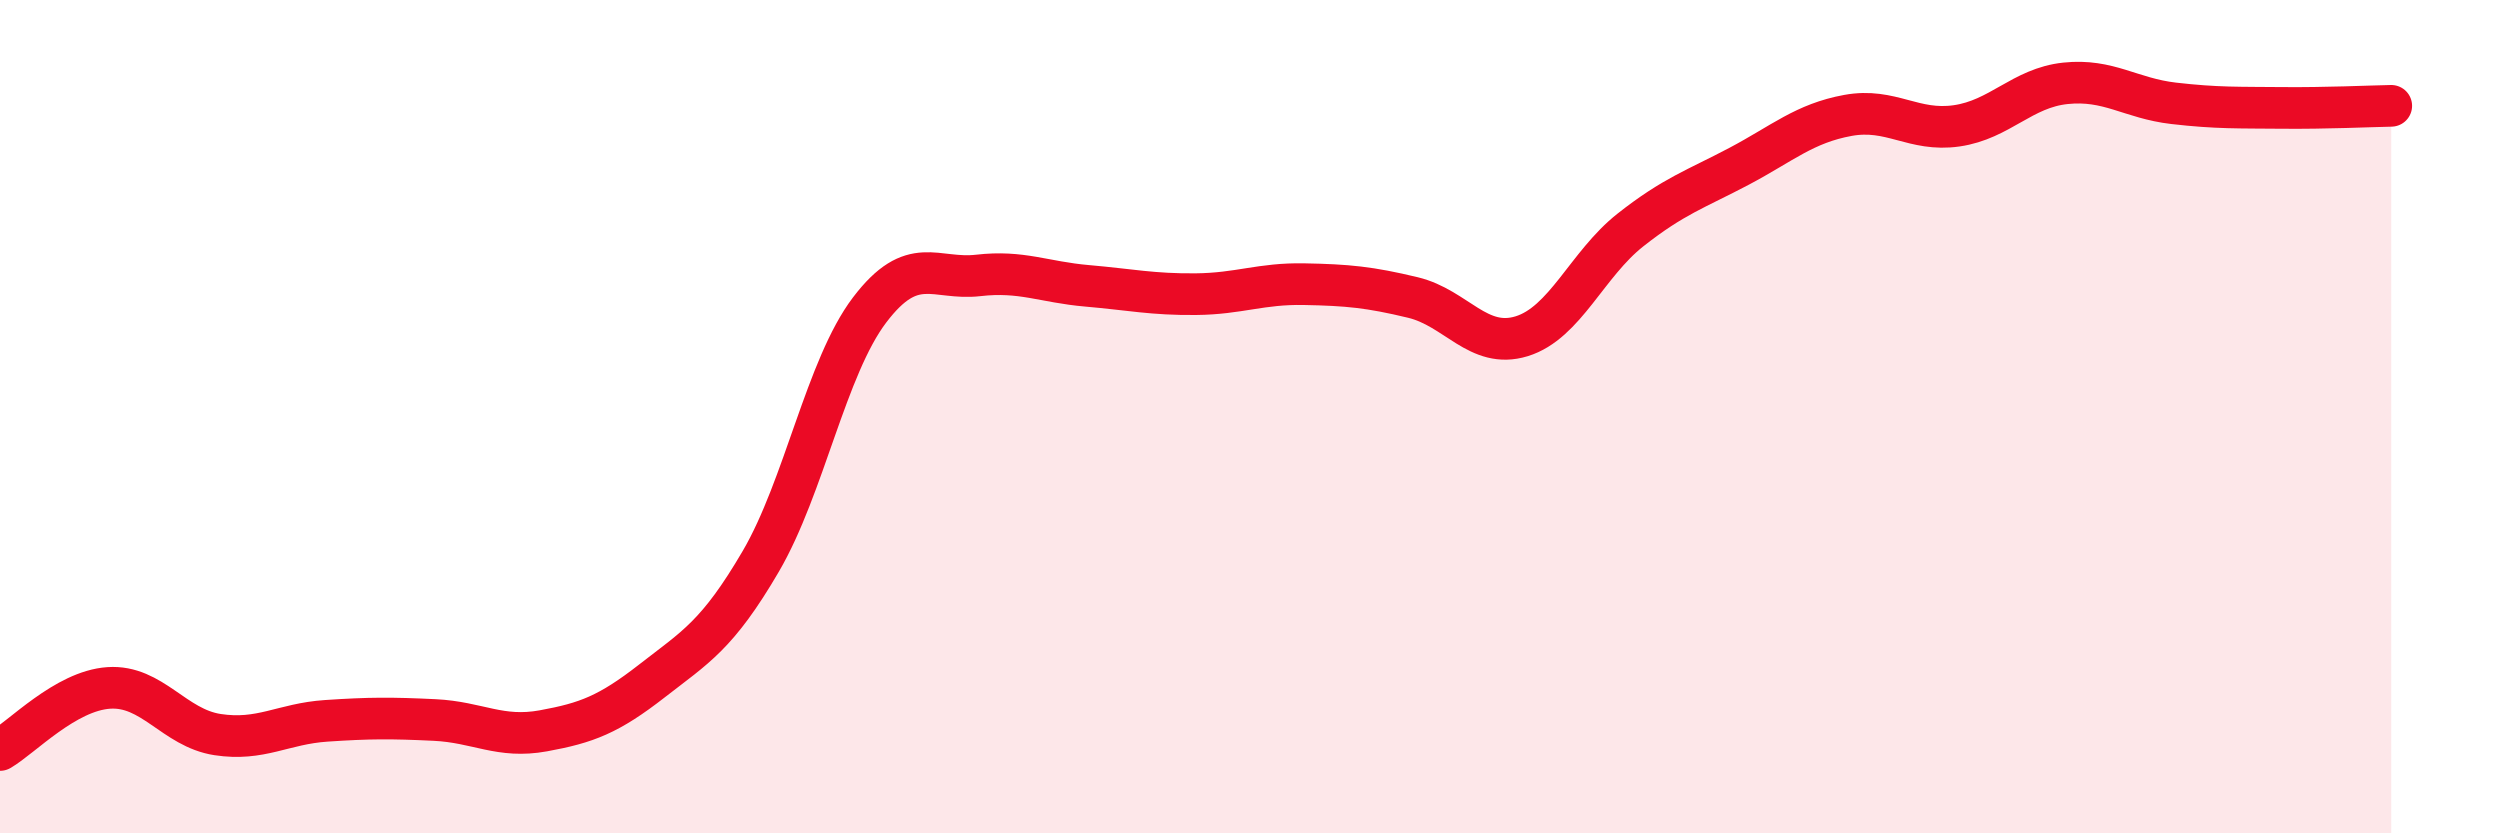
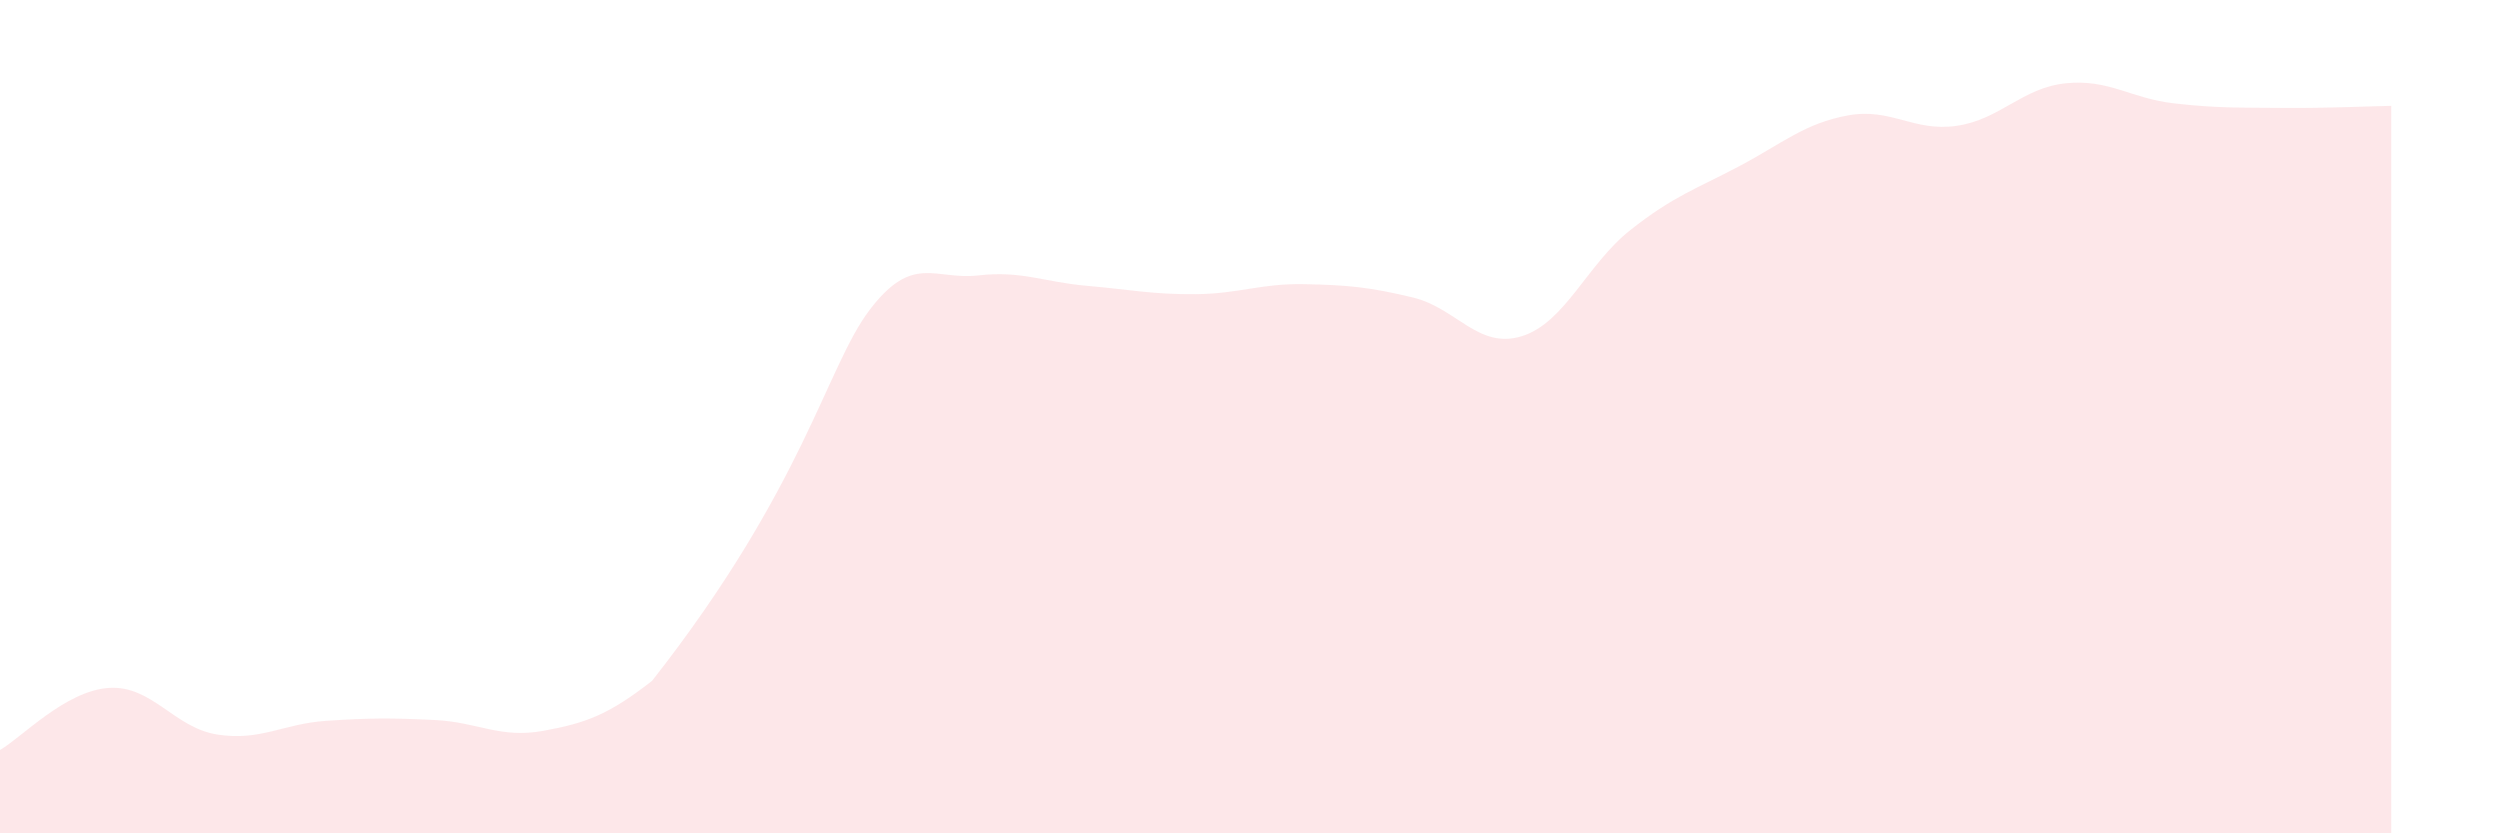
<svg xmlns="http://www.w3.org/2000/svg" width="60" height="20" viewBox="0 0 60 20">
-   <path d="M 0,18 C 0.52,17.7 1.57,16.58 2.61,16.51 C 3.65,16.44 4.18,17.47 5.22,17.63 C 6.26,17.79 6.79,17.37 7.83,17.3 C 8.87,17.23 9.39,17.23 10.43,17.28 C 11.47,17.33 12,17.73 13.04,17.54 C 14.08,17.35 14.61,17.15 15.65,16.34 C 16.69,15.53 17.22,15.25 18.26,13.47 C 19.3,11.69 19.83,8.81 20.87,7.44 C 21.91,6.07 22.44,6.73 23.48,6.61 C 24.52,6.49 25.05,6.77 26.09,6.86 C 27.13,6.95 27.66,7.07 28.7,7.06 C 29.74,7.05 30.26,6.8 31.3,6.82 C 32.34,6.84 32.87,6.89 33.91,7.14 C 34.95,7.39 35.48,8.39 36.52,8.07 C 37.56,7.75 38.09,6.34 39.13,5.52 C 40.17,4.7 40.7,4.54 41.74,3.99 C 42.78,3.44 43.31,2.96 44.35,2.77 C 45.39,2.58 45.92,3.17 46.96,3.02 C 48,2.87 48.53,2.11 49.57,2 C 50.61,1.89 51.13,2.36 52.17,2.48 C 53.21,2.6 53.74,2.58 54.78,2.59 C 55.82,2.6 56.87,2.55 57.39,2.54L57.39 20L0 20Z" fill="#EB0A25" opacity="0.1" stroke-linecap="round" stroke-linejoin="round" />
-   <path d="M 0,18 C 0.52,17.7 1.57,16.58 2.61,16.51 C 3.65,16.44 4.18,17.47 5.22,17.63 C 6.26,17.79 6.79,17.37 7.83,17.3 C 8.87,17.23 9.39,17.23 10.43,17.28 C 11.47,17.33 12,17.73 13.04,17.54 C 14.08,17.35 14.61,17.15 15.65,16.34 C 16.69,15.53 17.22,15.25 18.26,13.47 C 19.3,11.69 19.83,8.81 20.87,7.44 C 21.91,6.07 22.44,6.73 23.48,6.61 C 24.52,6.49 25.05,6.77 26.09,6.86 C 27.13,6.95 27.66,7.07 28.7,7.06 C 29.74,7.05 30.26,6.8 31.3,6.82 C 32.34,6.84 32.87,6.89 33.91,7.14 C 34.95,7.39 35.48,8.39 36.52,8.07 C 37.56,7.75 38.09,6.34 39.13,5.52 C 40.17,4.7 40.7,4.54 41.74,3.99 C 42.78,3.44 43.31,2.96 44.35,2.77 C 45.39,2.58 45.92,3.17 46.96,3.02 C 48,2.87 48.53,2.11 49.57,2 C 50.61,1.89 51.13,2.36 52.17,2.48 C 53.21,2.6 53.74,2.58 54.78,2.59 C 55.82,2.6 56.87,2.55 57.39,2.54" stroke="#EB0A25" stroke-width="1" fill="none" stroke-linecap="round" stroke-linejoin="round" />
+   <path d="M 0,18 C 0.52,17.7 1.57,16.58 2.61,16.51 C 3.65,16.44 4.18,17.47 5.22,17.63 C 6.26,17.79 6.79,17.37 7.83,17.3 C 8.87,17.23 9.39,17.23 10.43,17.28 C 11.47,17.33 12,17.73 13.04,17.54 C 14.08,17.35 14.61,17.15 15.65,16.34 C 19.3,11.69 19.83,8.81 20.87,7.44 C 21.91,6.07 22.44,6.73 23.48,6.61 C 24.52,6.49 25.05,6.77 26.09,6.86 C 27.13,6.95 27.66,7.07 28.7,7.06 C 29.74,7.05 30.26,6.8 31.3,6.82 C 32.34,6.84 32.87,6.89 33.91,7.14 C 34.95,7.39 35.48,8.39 36.52,8.07 C 37.56,7.75 38.09,6.34 39.13,5.52 C 40.17,4.7 40.7,4.54 41.74,3.99 C 42.78,3.44 43.31,2.96 44.35,2.77 C 45.39,2.58 45.92,3.17 46.96,3.02 C 48,2.87 48.53,2.11 49.57,2 C 50.61,1.89 51.13,2.36 52.17,2.48 C 53.21,2.6 53.74,2.58 54.78,2.59 C 55.82,2.6 56.87,2.55 57.39,2.54L57.39 20L0 20Z" fill="#EB0A25" opacity="0.1" stroke-linecap="round" stroke-linejoin="round" />
</svg>